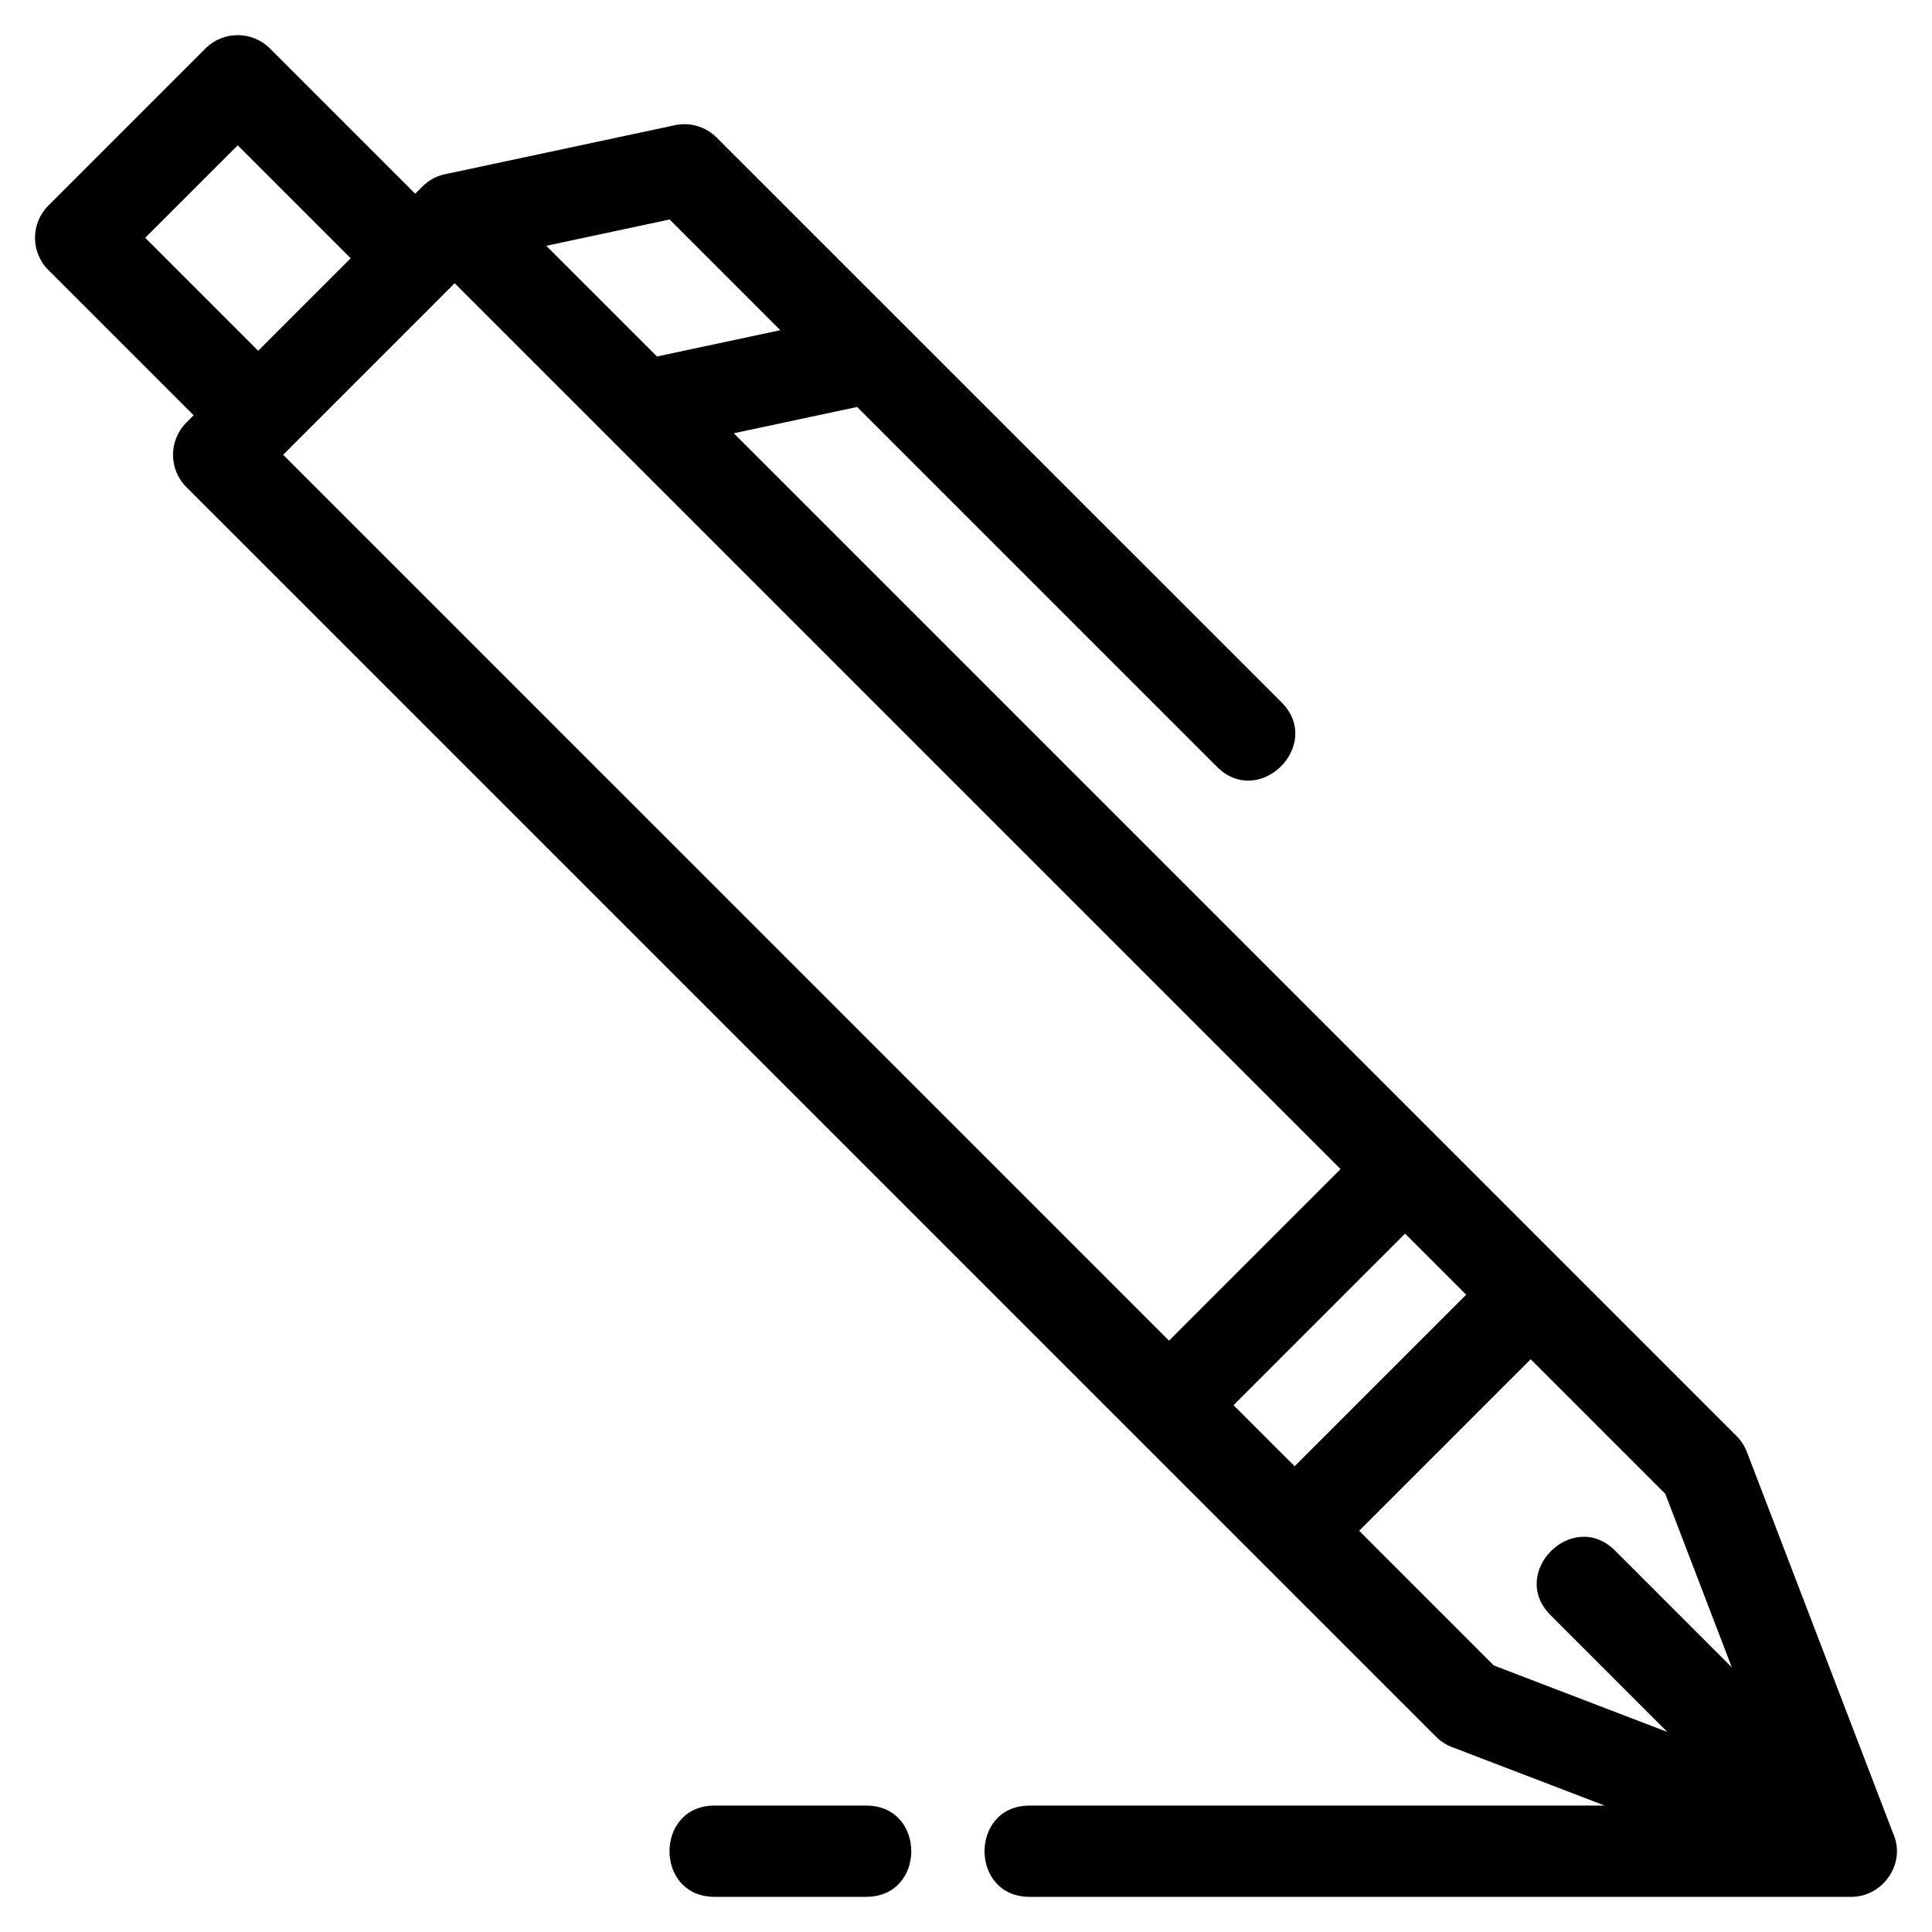
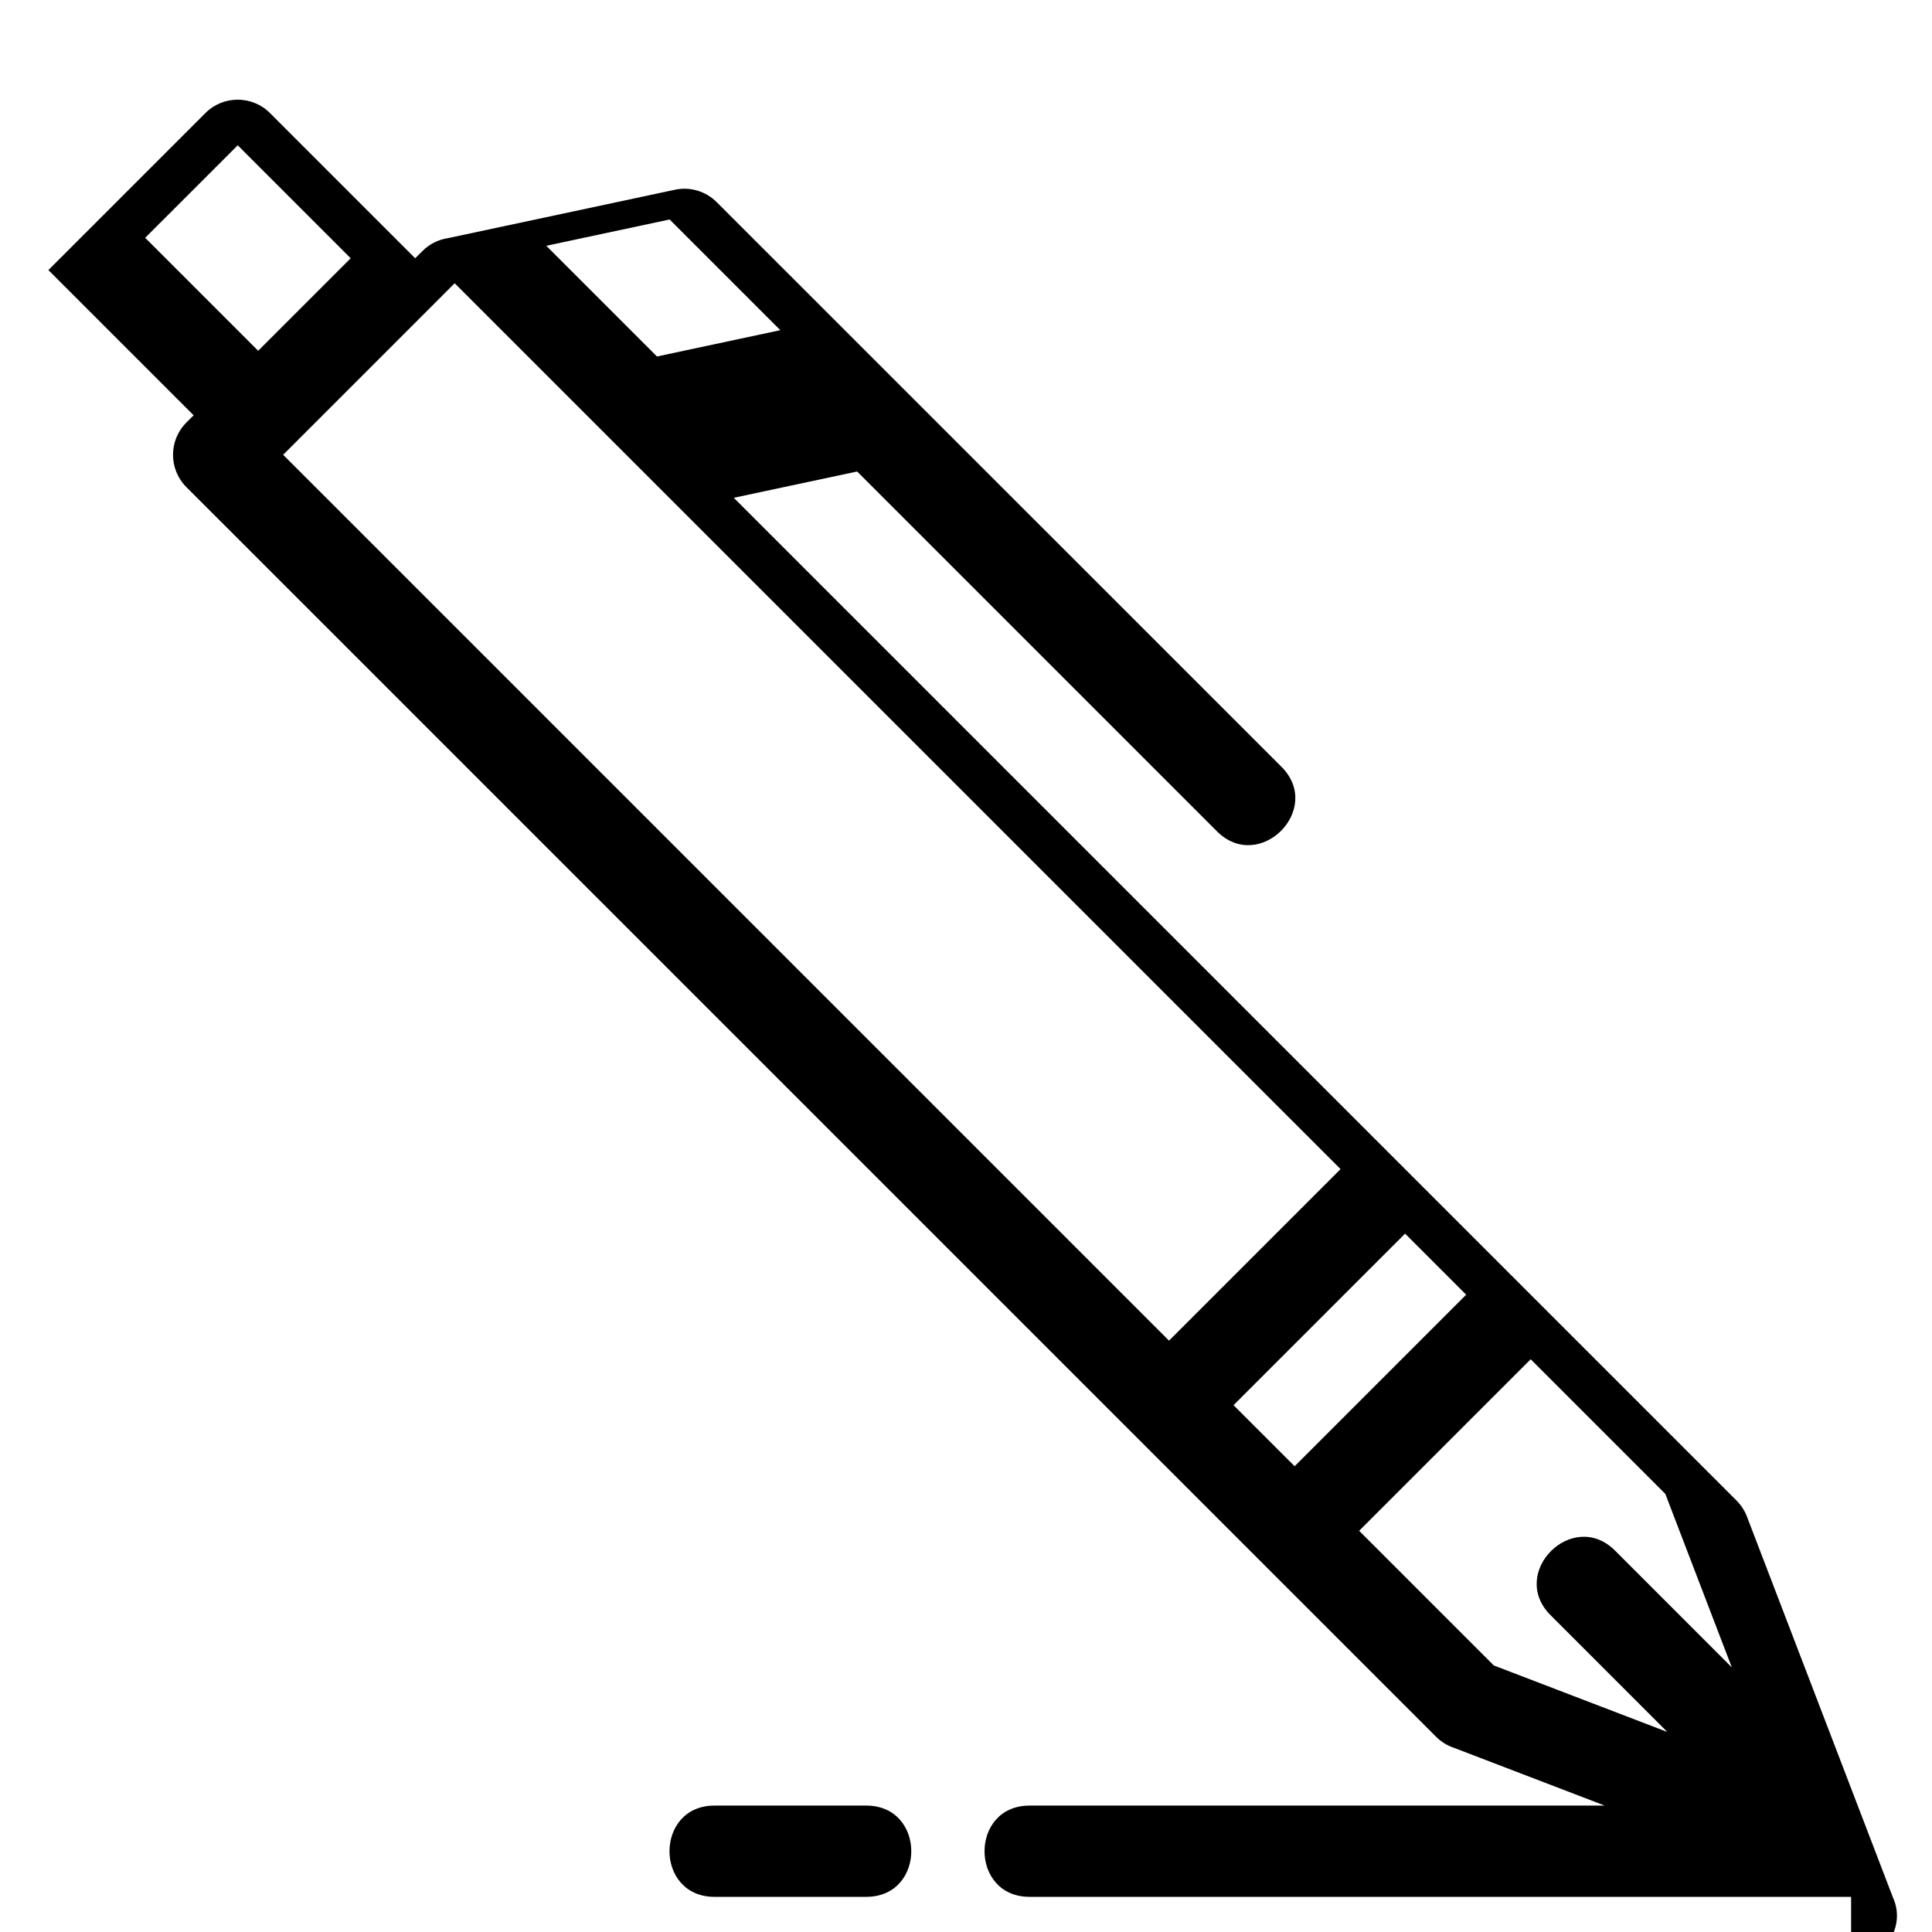
<svg xmlns="http://www.w3.org/2000/svg" fill="#000000" width="800px" height="800px" version="1.1" viewBox="144 144 512 512">
-   <path d="m212.42 236.96 24.516-24.516-29.938-29.938-24.523 24.516 29.941 29.938zm161.15 385.54c15.906 0 15.906 24.184 0 24.184h-40.219c-15.906 0-15.906-24.184 0-24.184zm260.99 24.184h-217.72c-15.906 0-15.906-24.184 0-24.184h152.42l-39.93-15.305c-1.738-0.57-3.375-1.555-4.762-2.941l-331.18-331.17c-4.719-4.727-4.719-12.383 0-17.102l1.922-1.922-38.488-38.488c-4.727-4.719-4.727-12.379 0-17.102l41.617-41.617c4.719-4.719 12.379-4.719 17.102 0l38.488 38.488 1.922-1.918c1.887-1.887 4.238-3.023 6.688-3.398l60.238-12.848c4.141-0.875 8.246 0.488 11.039 3.273l149.68 149.65c11.246 11.246-5.848 28.348-17.098 17.102l-95.352-95.352-32.691 6.969 265.78 265.78c1.168 1.18 2.113 2.606 2.738 4.254l38.668 100.88c3.629 7.867-2.453 16.961-11.074 16.961zm-316.46-408.21 32.691-6.973-29.336-29.336-32.688 6.973zm267.75 364.51-30.941-30.949c-11.246-11.246 5.856-28.348 17.102-17.102l30.941 30.949-17.625-45.984-35.68-35.68-45.461 45.457 35.68 35.684zm-132.05-103.7 45.461-45.461-234.77-234.76-45.457 45.461zm62.559-28.359-45.461 45.461 16.191 16.184 45.457-45.461-16.184-16.184z" />
+   <path d="m212.42 236.96 24.516-24.516-29.938-29.938-24.523 24.516 29.941 29.938zm161.15 385.54c15.906 0 15.906 24.184 0 24.184h-40.219c-15.906 0-15.906-24.184 0-24.184zm260.99 24.184h-217.72c-15.906 0-15.906-24.184 0-24.184h152.42l-39.93-15.305c-1.738-0.57-3.375-1.555-4.762-2.941l-331.18-331.17c-4.719-4.727-4.719-12.383 0-17.102l1.922-1.922-38.488-38.488l41.617-41.617c4.719-4.719 12.379-4.719 17.102 0l38.488 38.488 1.922-1.918c1.887-1.887 4.238-3.023 6.688-3.398l60.238-12.848c4.141-0.875 8.246 0.488 11.039 3.273l149.68 149.65c11.246 11.246-5.848 28.348-17.098 17.102l-95.352-95.352-32.691 6.969 265.78 265.78c1.168 1.18 2.113 2.606 2.738 4.254l38.668 100.88c3.629 7.867-2.453 16.961-11.074 16.961zm-316.46-408.21 32.691-6.973-29.336-29.336-32.688 6.973zm267.75 364.51-30.941-30.949c-11.246-11.246 5.856-28.348 17.102-17.102l30.941 30.949-17.625-45.984-35.68-35.68-45.461 45.457 35.68 35.684zm-132.05-103.7 45.461-45.461-234.77-234.76-45.457 45.461zm62.559-28.359-45.461 45.461 16.191 16.184 45.457-45.461-16.184-16.184z" />
</svg>